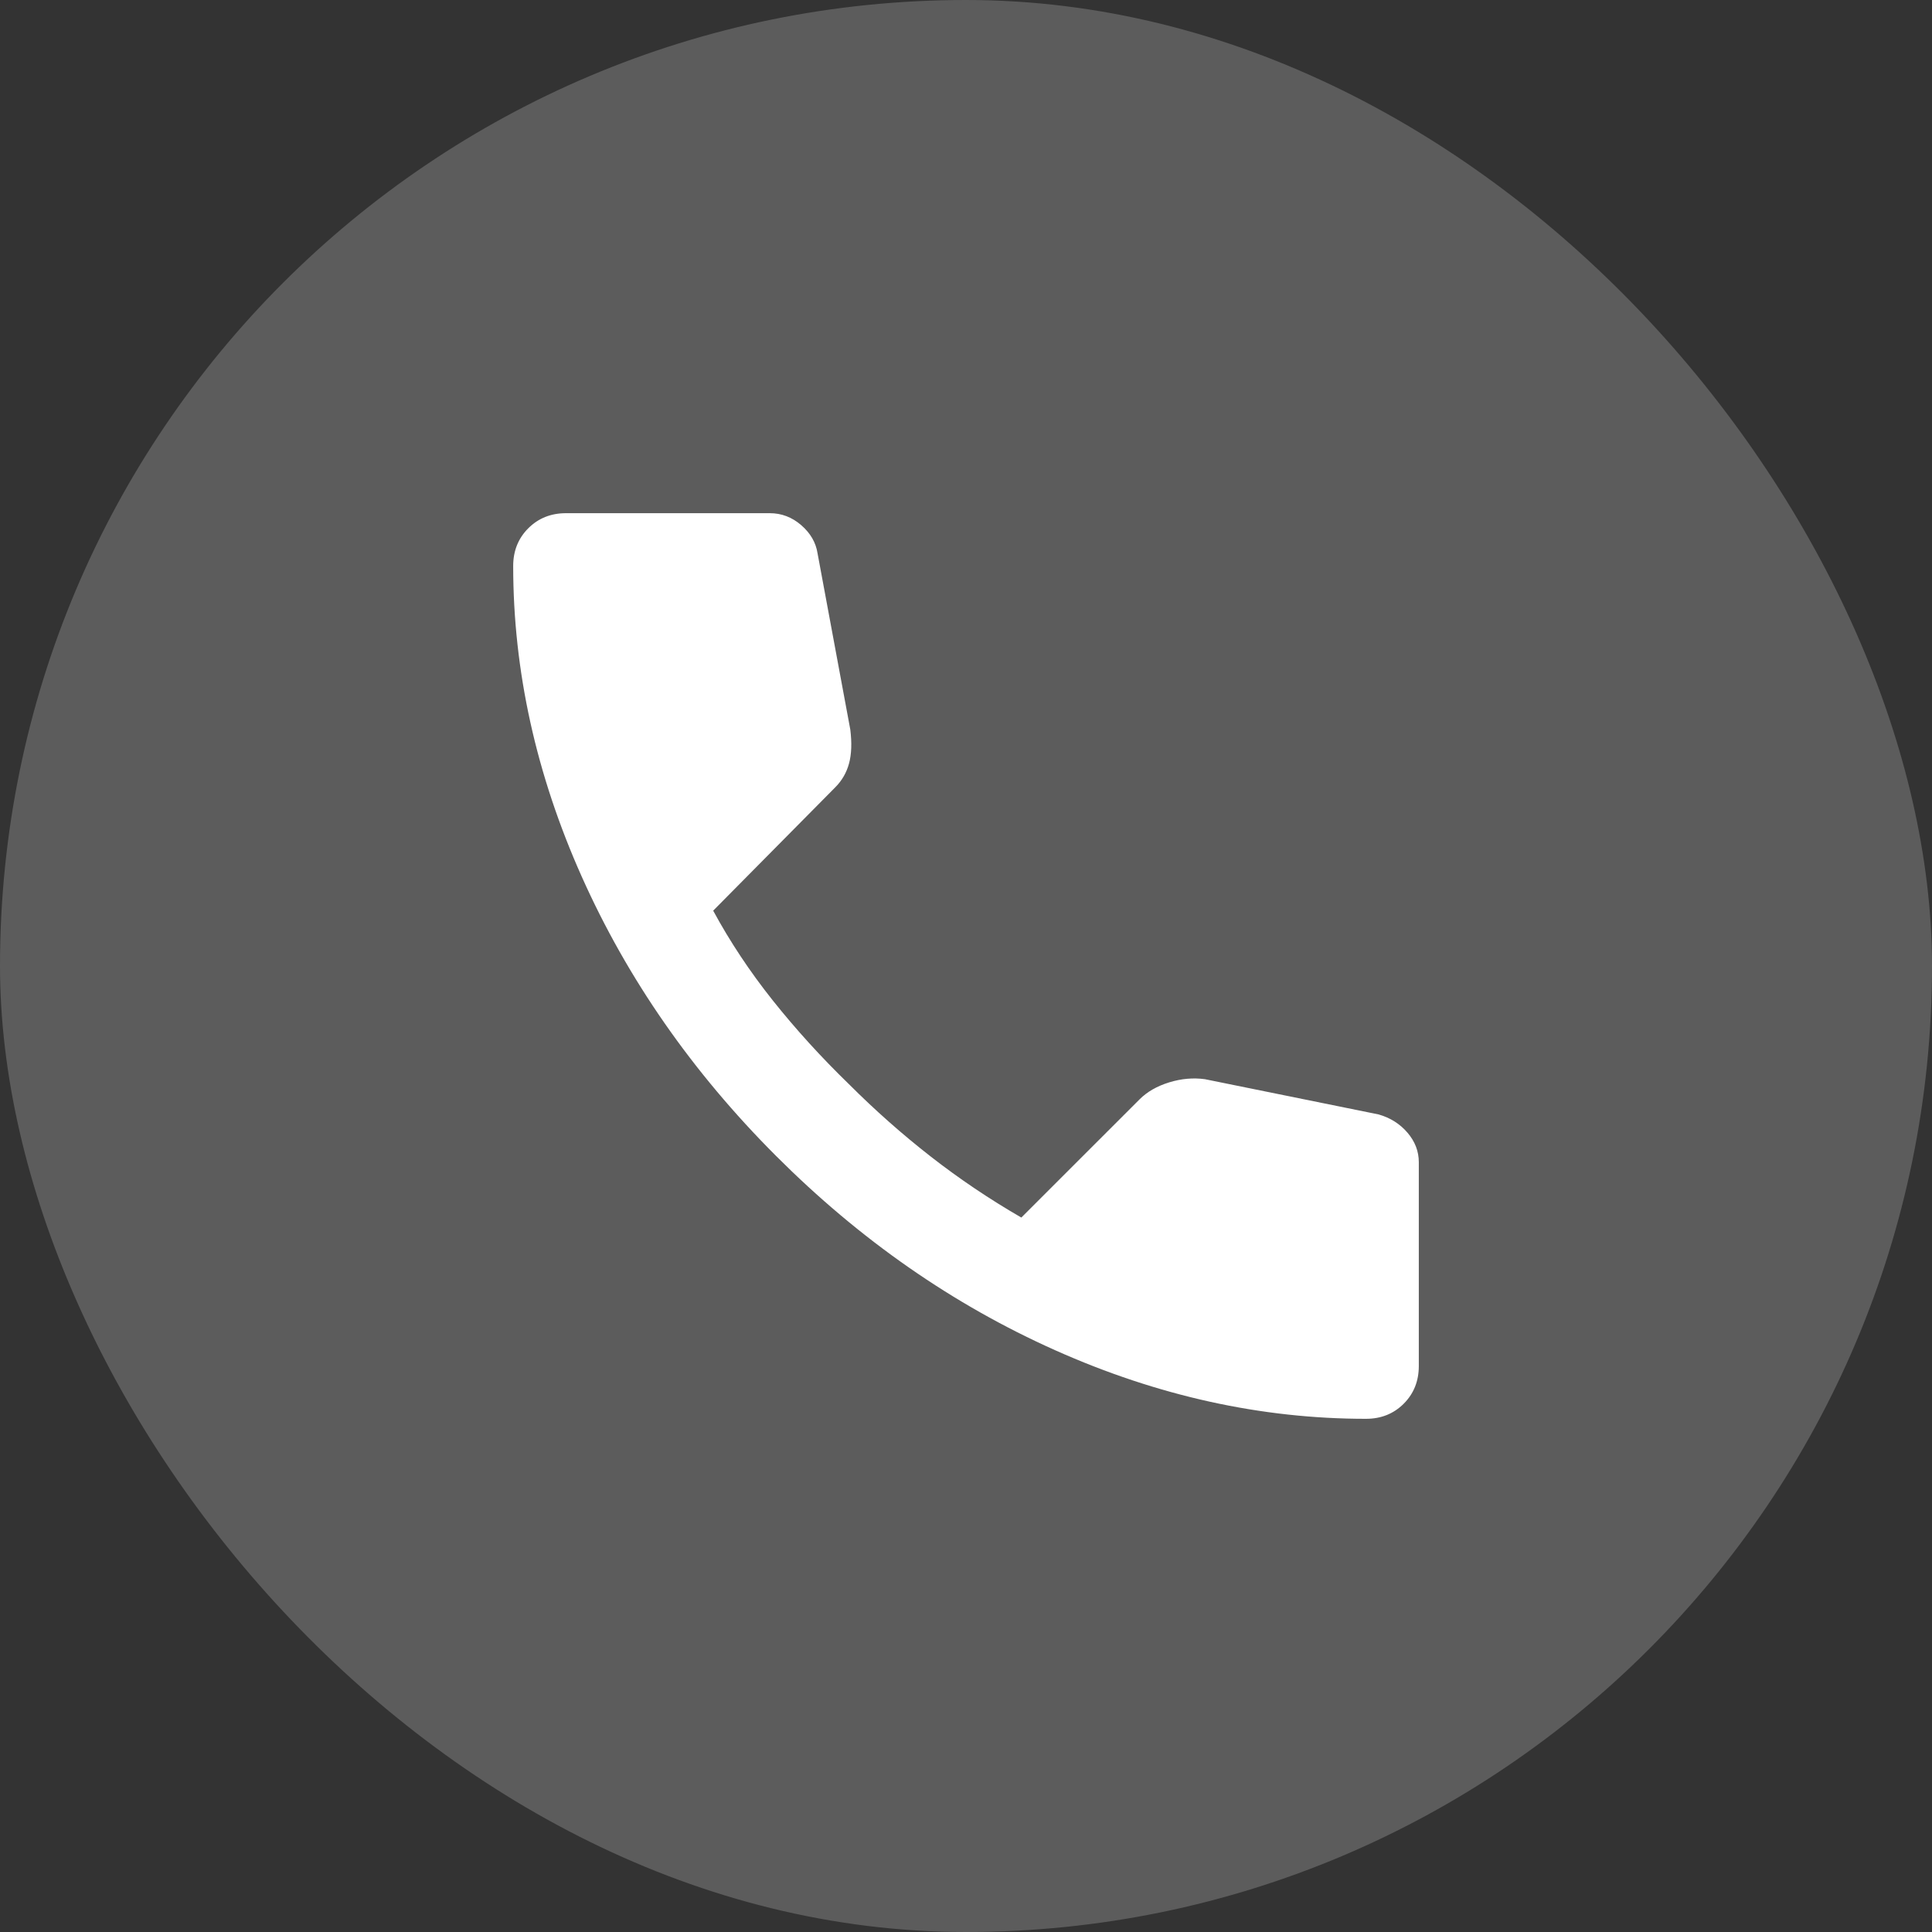
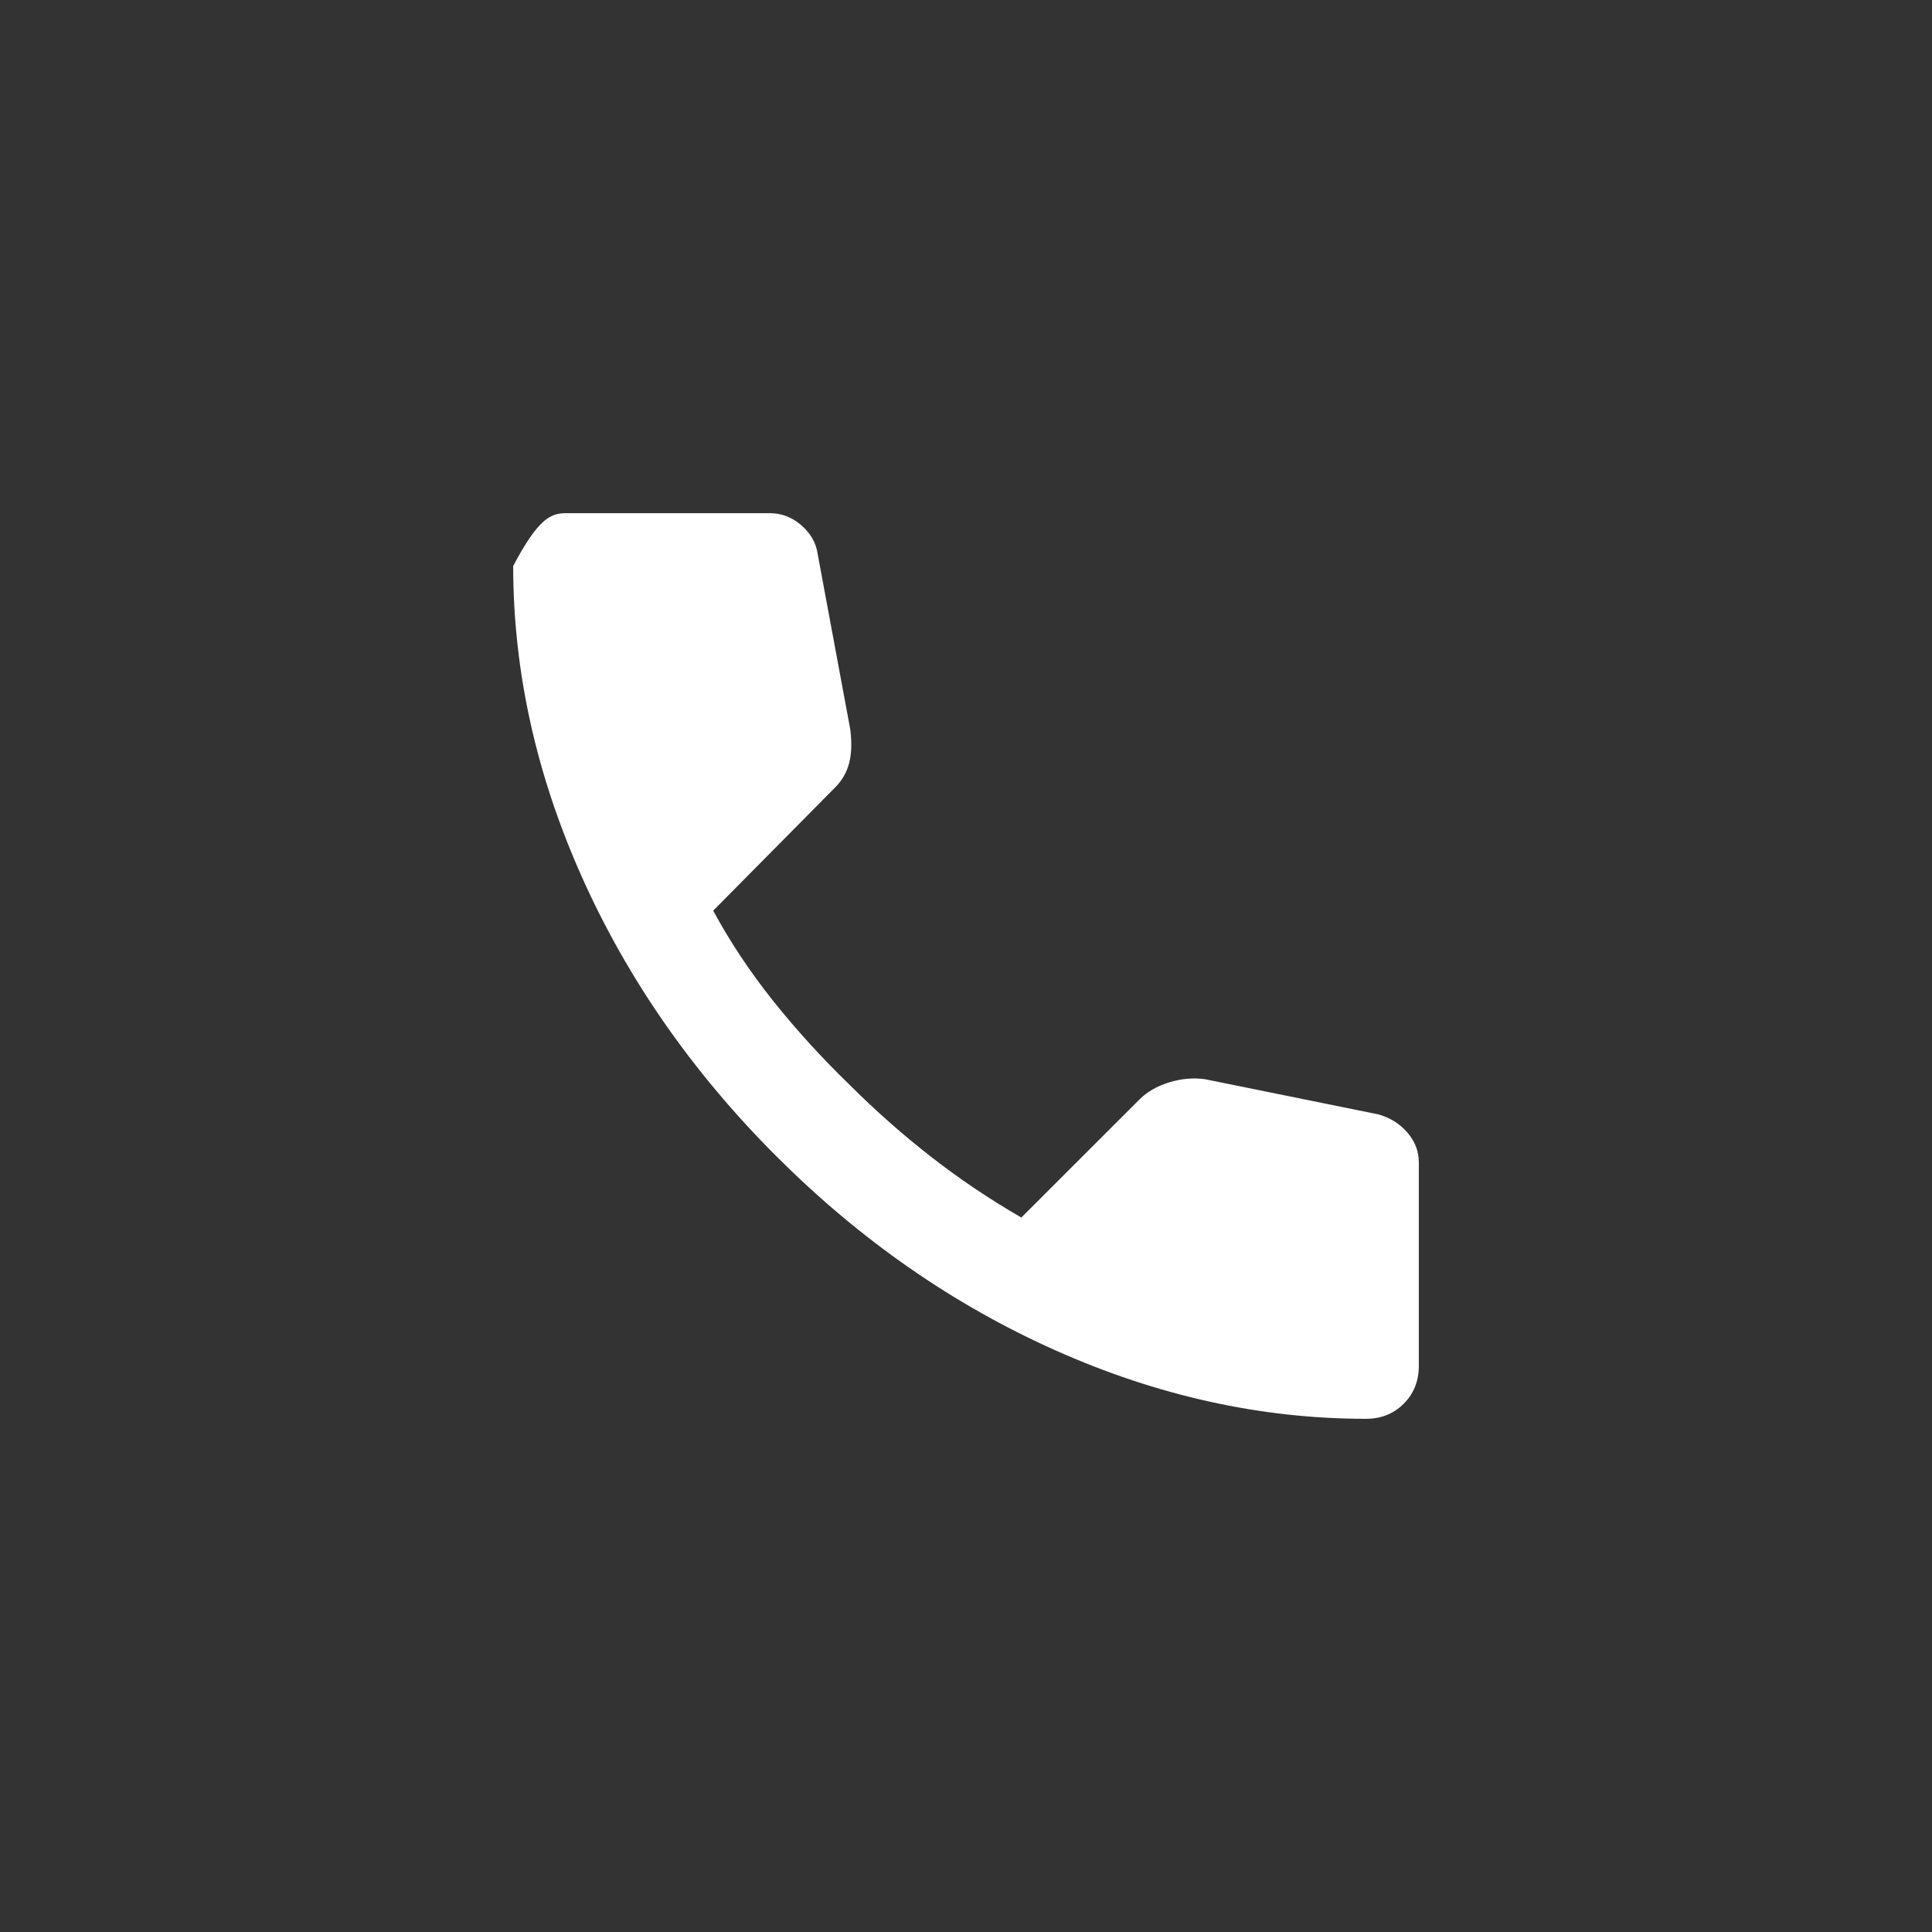
<svg xmlns="http://www.w3.org/2000/svg" width="64" height="64" viewBox="0 0 64 64" fill="none">
  <rect x="0" y="0" width="64" height="64" fill="#333333" stroke="none" />
-   <rect opacity="0.2" width="64" height="64" rx="32" fill="white" />
-   <path d="M45.25 47C41.778 47 38.347 46.243 34.958 44.73C31.569 43.217 28.486 41.071 25.708 38.292C22.931 35.513 20.785 32.429 19.272 29.042C17.758 25.654 17.001 22.223 17 18.75C17 18.25 17.167 17.833 17.5 17.5C17.833 17.167 18.25 17 18.75 17H25.5C25.889 17 26.236 17.132 26.542 17.397C26.847 17.661 27.028 17.973 27.083 18.333L28.167 24.167C28.222 24.611 28.208 24.986 28.125 25.292C28.042 25.597 27.889 25.861 27.667 26.083L23.625 30.167C24.181 31.194 24.84 32.187 25.603 33.145C26.367 34.103 27.207 35.027 28.125 35.917C28.986 36.778 29.889 37.577 30.833 38.313C31.778 39.05 32.778 39.723 33.833 40.333L37.75 36.417C38 36.167 38.327 35.979 38.73 35.855C39.133 35.731 39.529 35.696 39.917 35.75L45.667 36.917C46.056 37.028 46.375 37.229 46.625 37.522C46.875 37.814 47 38.14 47 38.5V45.25C47 45.75 46.833 46.167 46.5 46.5C46.167 46.833 45.75 47 45.25 47Z" fill="white" />
+   <path d="M45.25 47C41.778 47 38.347 46.243 34.958 44.73C31.569 43.217 28.486 41.071 25.708 38.292C22.931 35.513 20.785 32.429 19.272 29.042C17.758 25.654 17.001 22.223 17 18.75C17.833 17.167 18.25 17 18.75 17H25.5C25.889 17 26.236 17.132 26.542 17.397C26.847 17.661 27.028 17.973 27.083 18.333L28.167 24.167C28.222 24.611 28.208 24.986 28.125 25.292C28.042 25.597 27.889 25.861 27.667 26.083L23.625 30.167C24.181 31.194 24.84 32.187 25.603 33.145C26.367 34.103 27.207 35.027 28.125 35.917C28.986 36.778 29.889 37.577 30.833 38.313C31.778 39.05 32.778 39.723 33.833 40.333L37.75 36.417C38 36.167 38.327 35.979 38.73 35.855C39.133 35.731 39.529 35.696 39.917 35.75L45.667 36.917C46.056 37.028 46.375 37.229 46.625 37.522C46.875 37.814 47 38.14 47 38.5V45.25C47 45.75 46.833 46.167 46.5 46.5C46.167 46.833 45.75 47 45.25 47Z" fill="white" />
</svg>